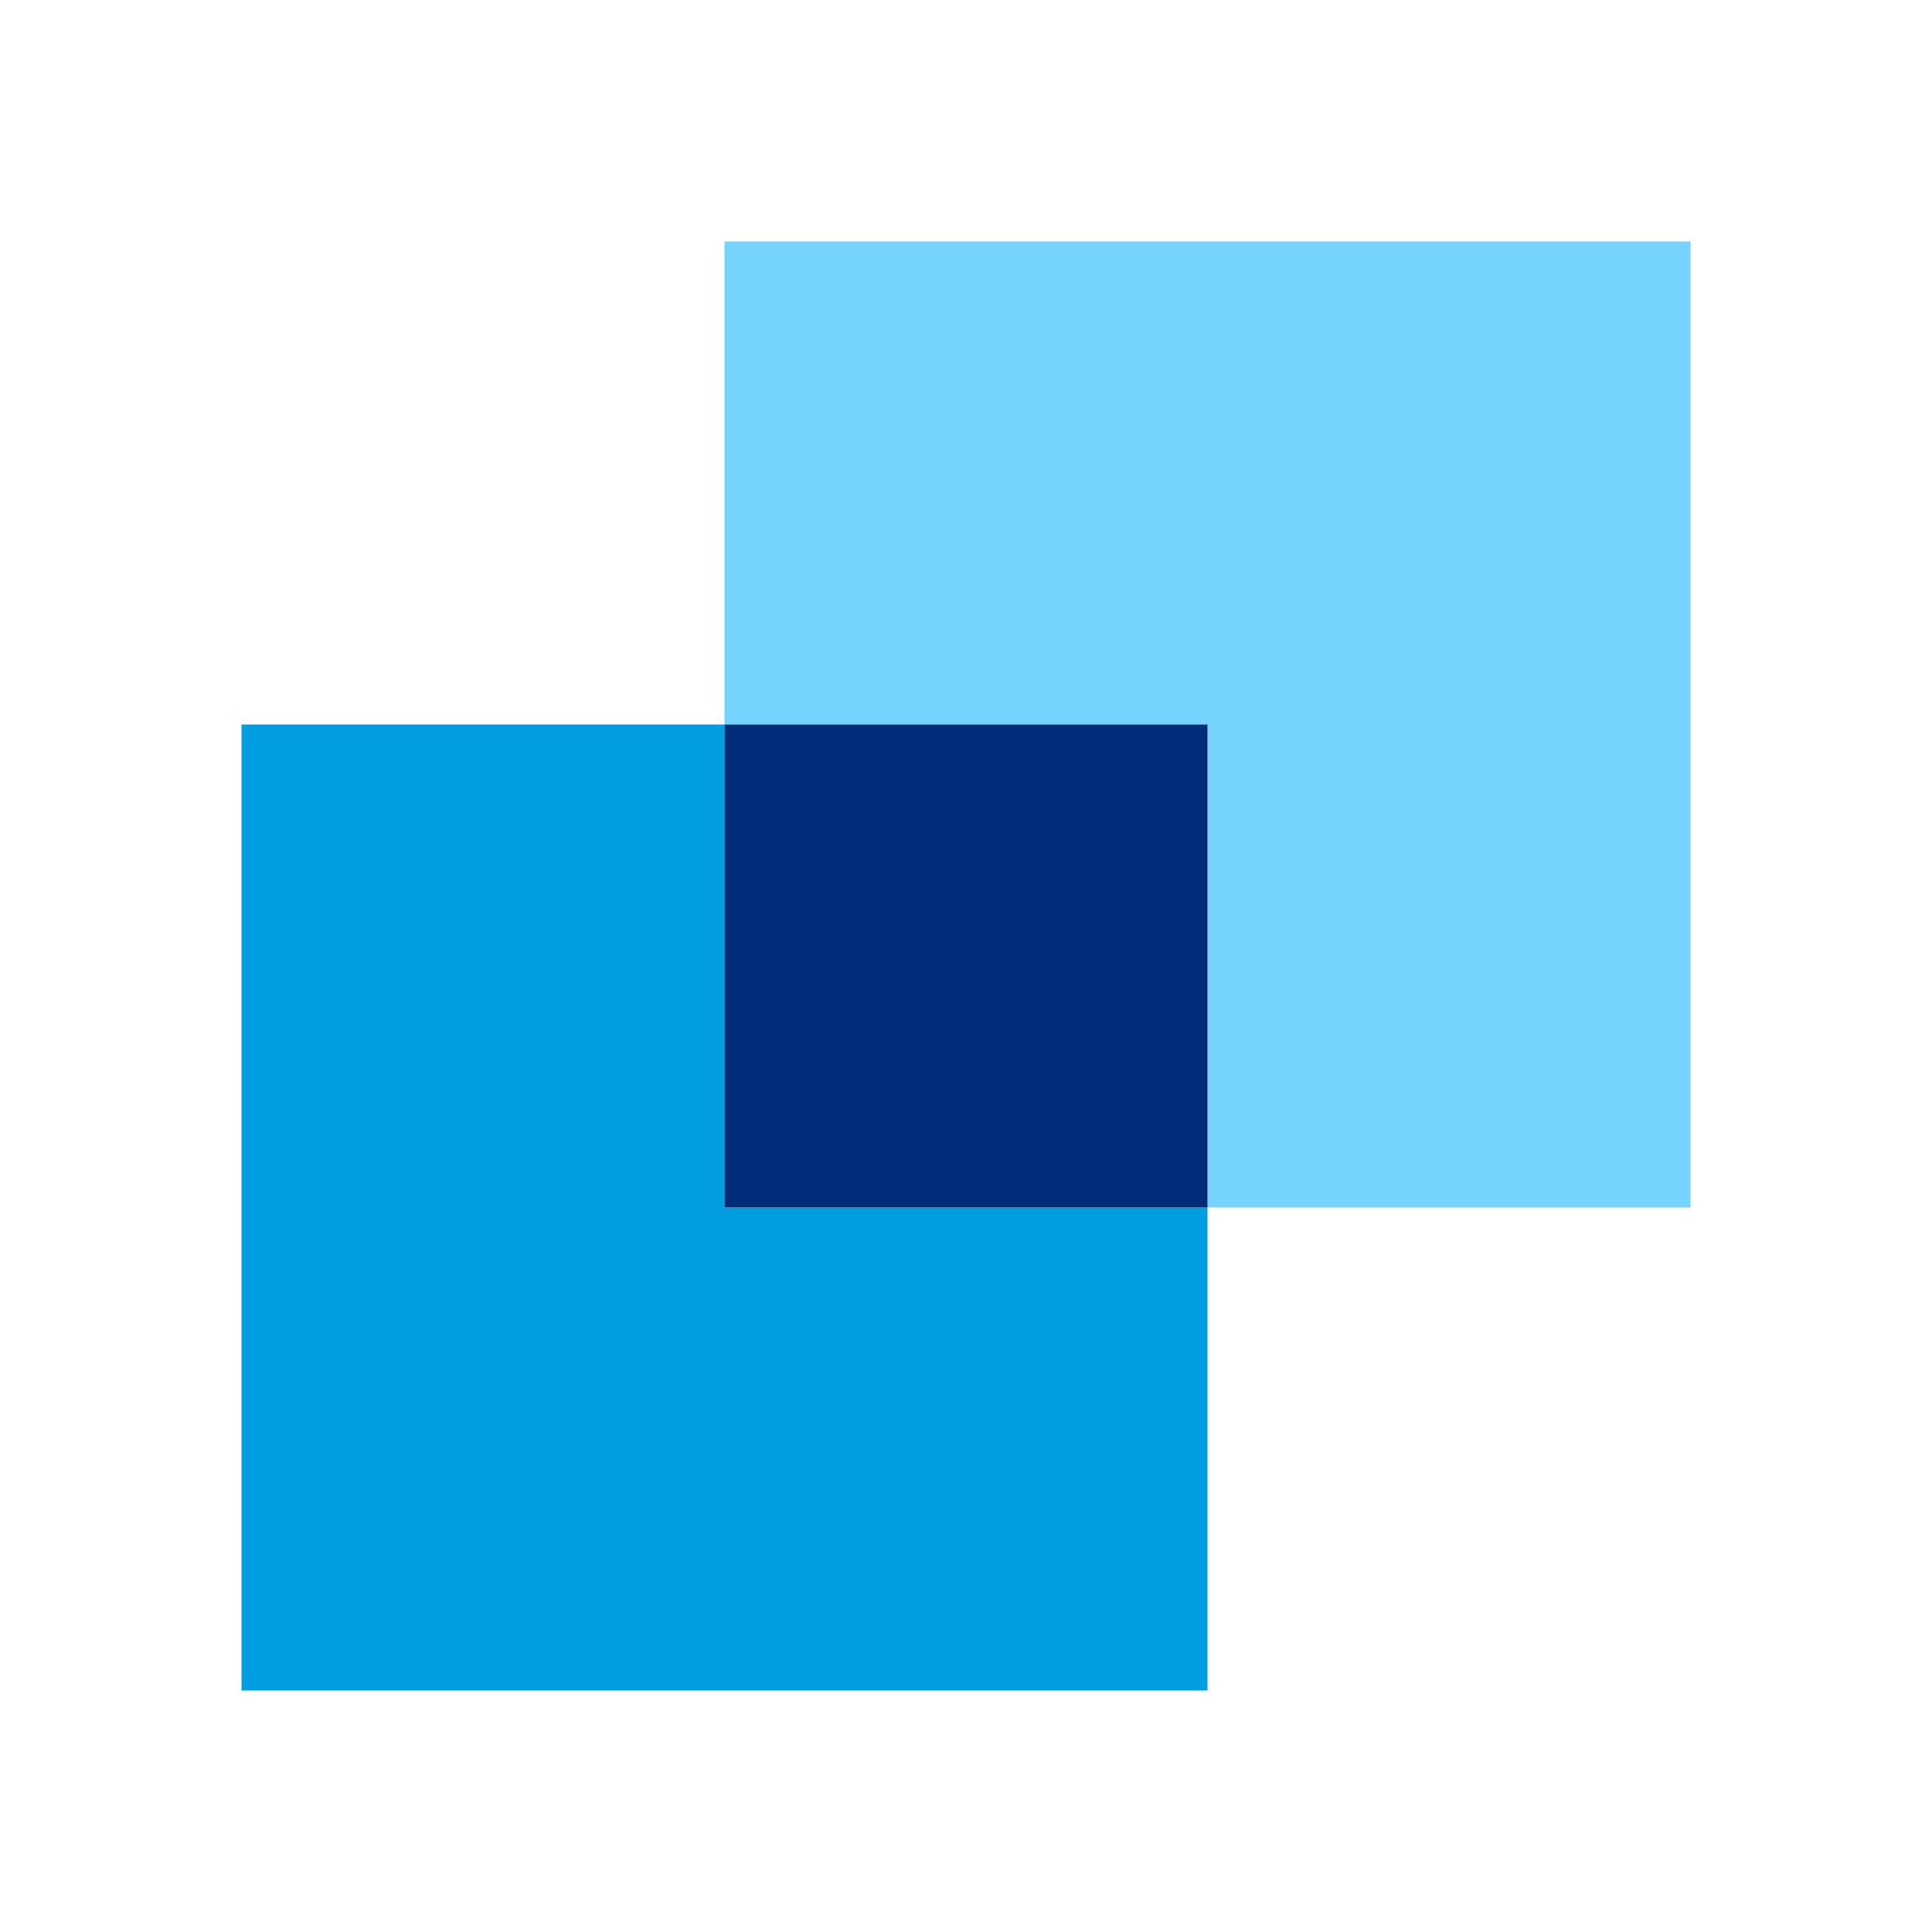
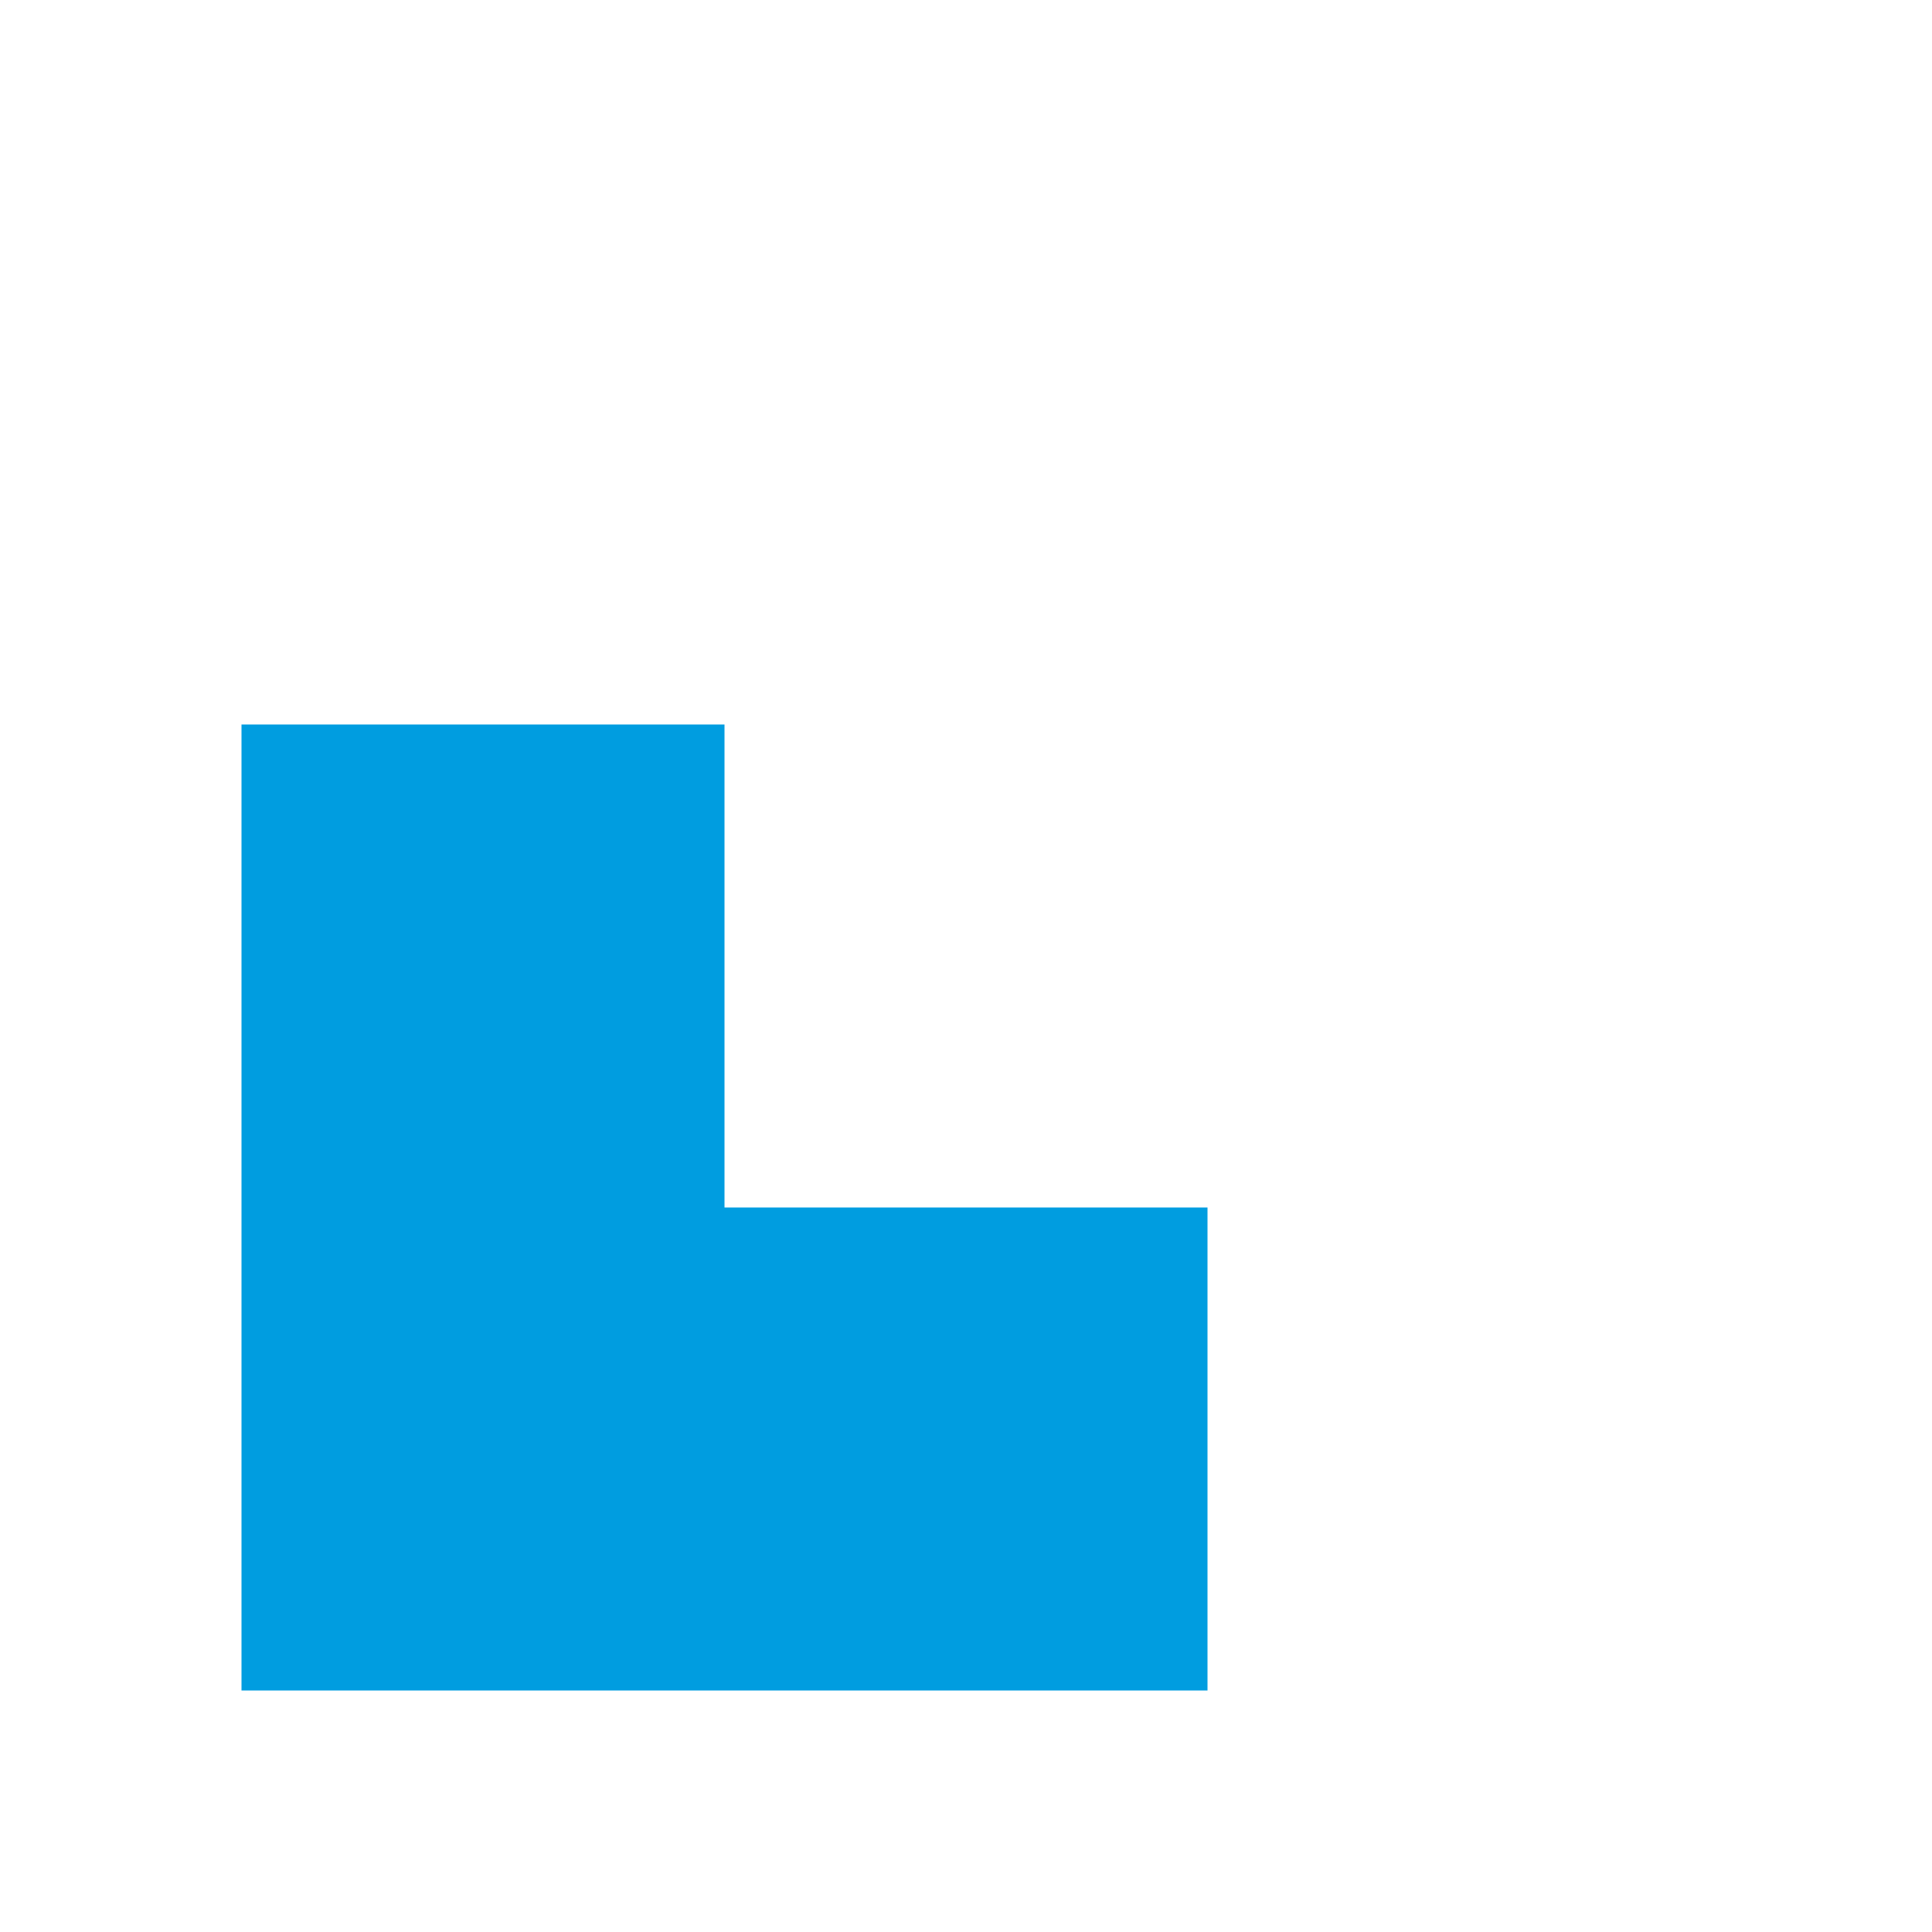
<svg xmlns="http://www.w3.org/2000/svg" viewBox="0 0 32 32">
  <switch>
    <g>
-       <path fill="#76d3ff" d="M28 4H12v8h8v8h8z" />
      <path fill="#009de0" d="M12 12H4v16h16v-8h-8z" />
-       <path fill="#002c77" d="M12 12h8v8h-8z" />
    </g>
  </switch>
</svg>